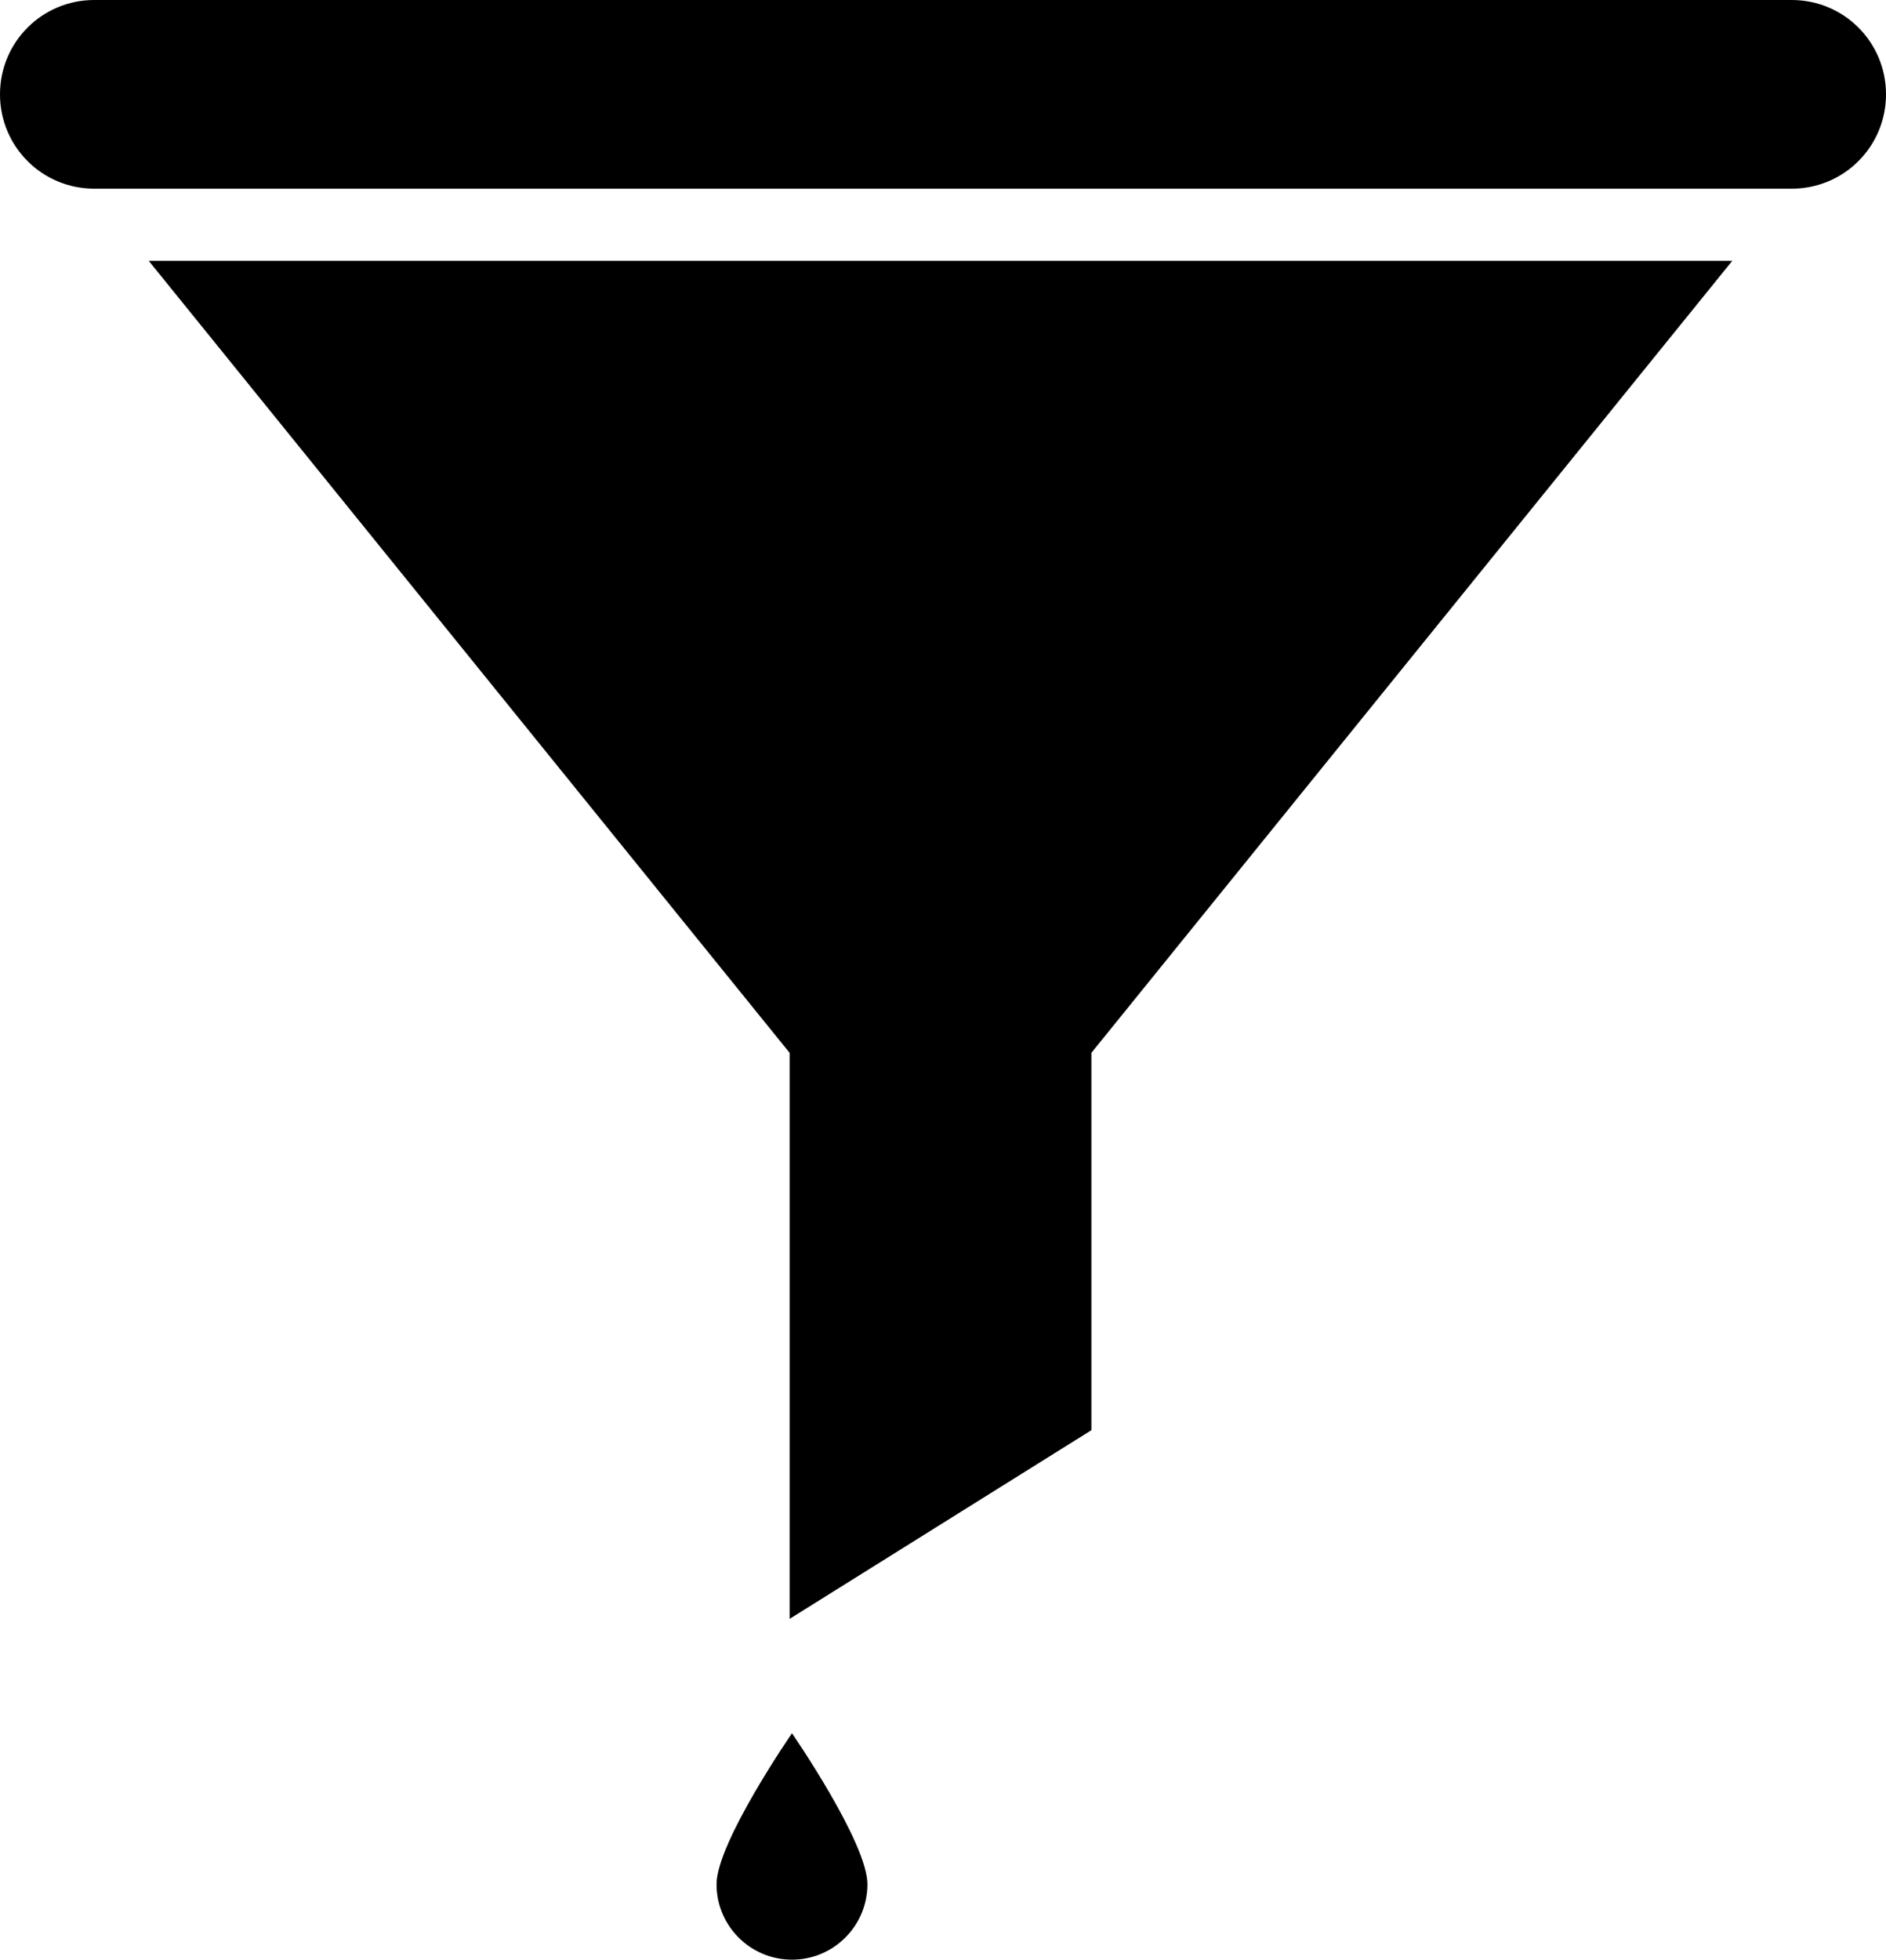
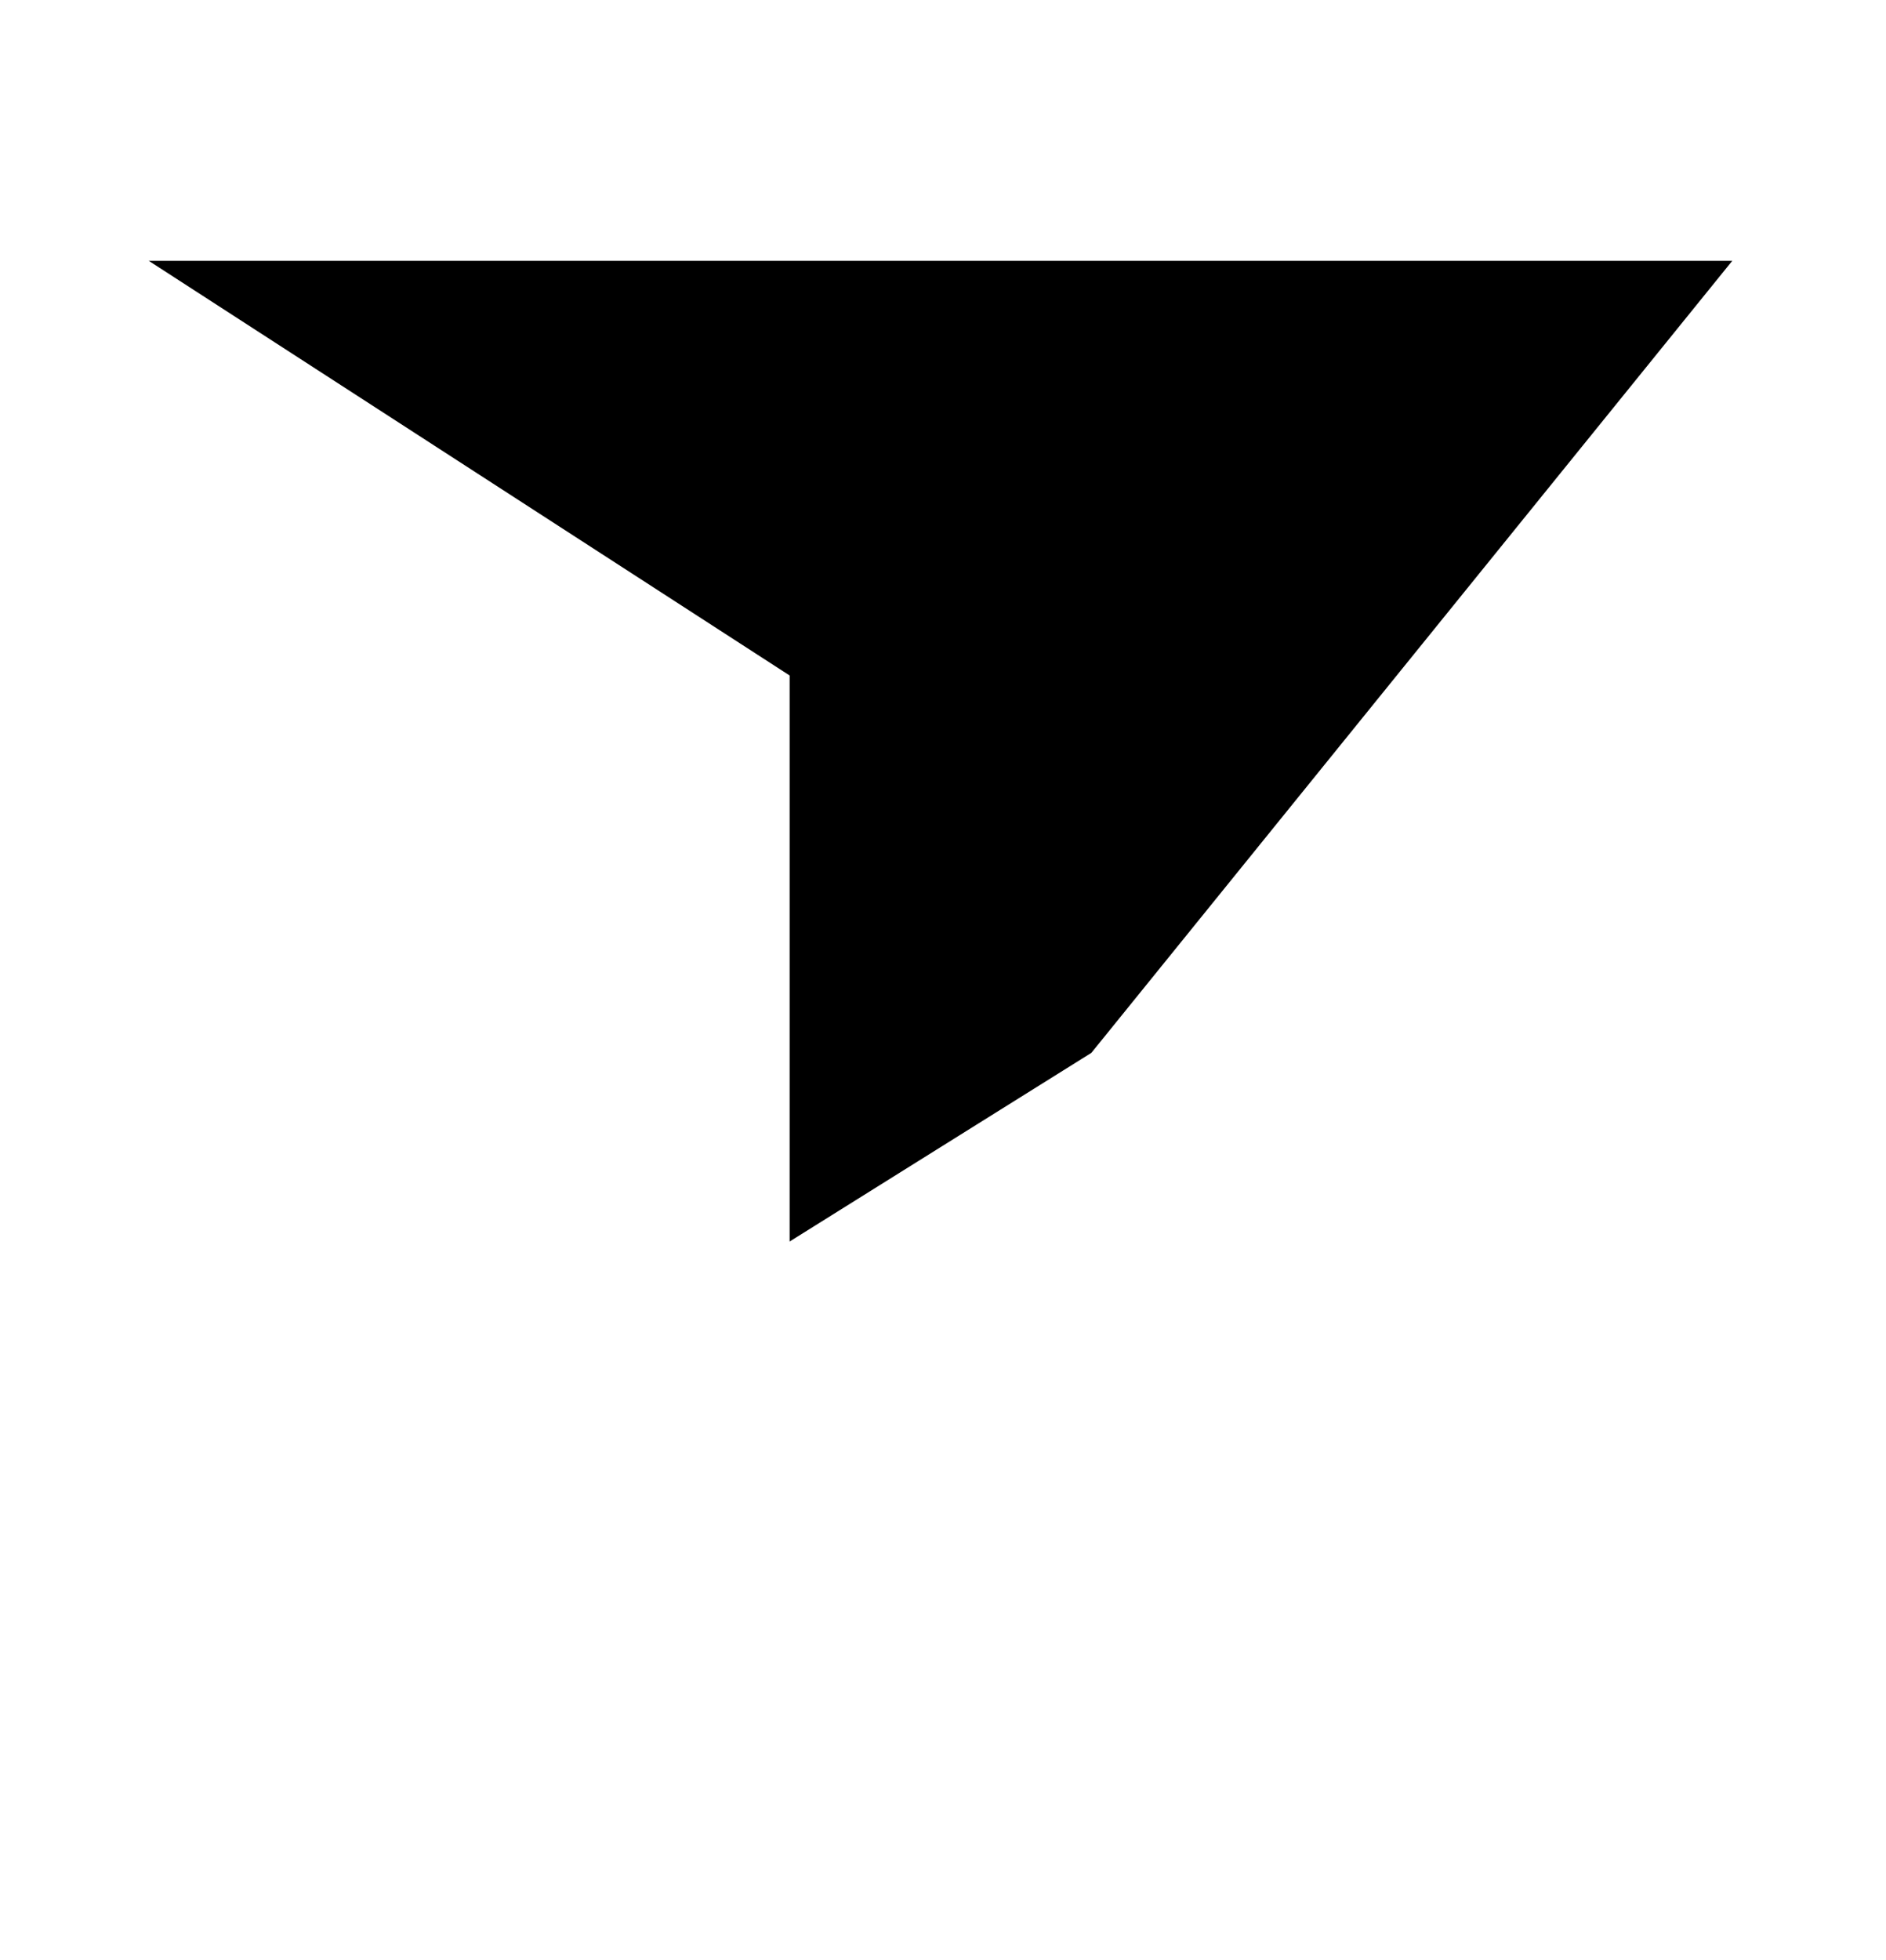
<svg xmlns="http://www.w3.org/2000/svg" version="1.1" id="Layer_1" x="0px" y="0px" width="480px" height="498.543px" viewBox="272 57.928 480 498.543" enable-background="new 272 57.928 480 498.543" xml:space="preserve">
  <g transform="translate(0,-288.533)">
-     <path d="M712.878,412.811L549.765,614.305v96l-76.801,48v-144L309.851,412.811H712.878z" />
-     <path d="M296,346.461h432c13.296,0,24,10.703,24,24s-10.704,24-24,24H296c-13.296,0-24-10.703-24-24S282.704,346.461,296,346.461z" />
-     <path d="M492.764,825.805c0,10.604-8.597,19.199-19.2,19.199c-10.604,0-19.2-8.594-19.2-19.199c0-10.604,19.2-38.4,19.2-38.4   S492.764,815.199,492.764,825.805z" />
+     <path d="M712.878,412.811L549.765,614.305l-76.801,48v-144L309.851,412.811H712.878z" />
  </g>
</svg>